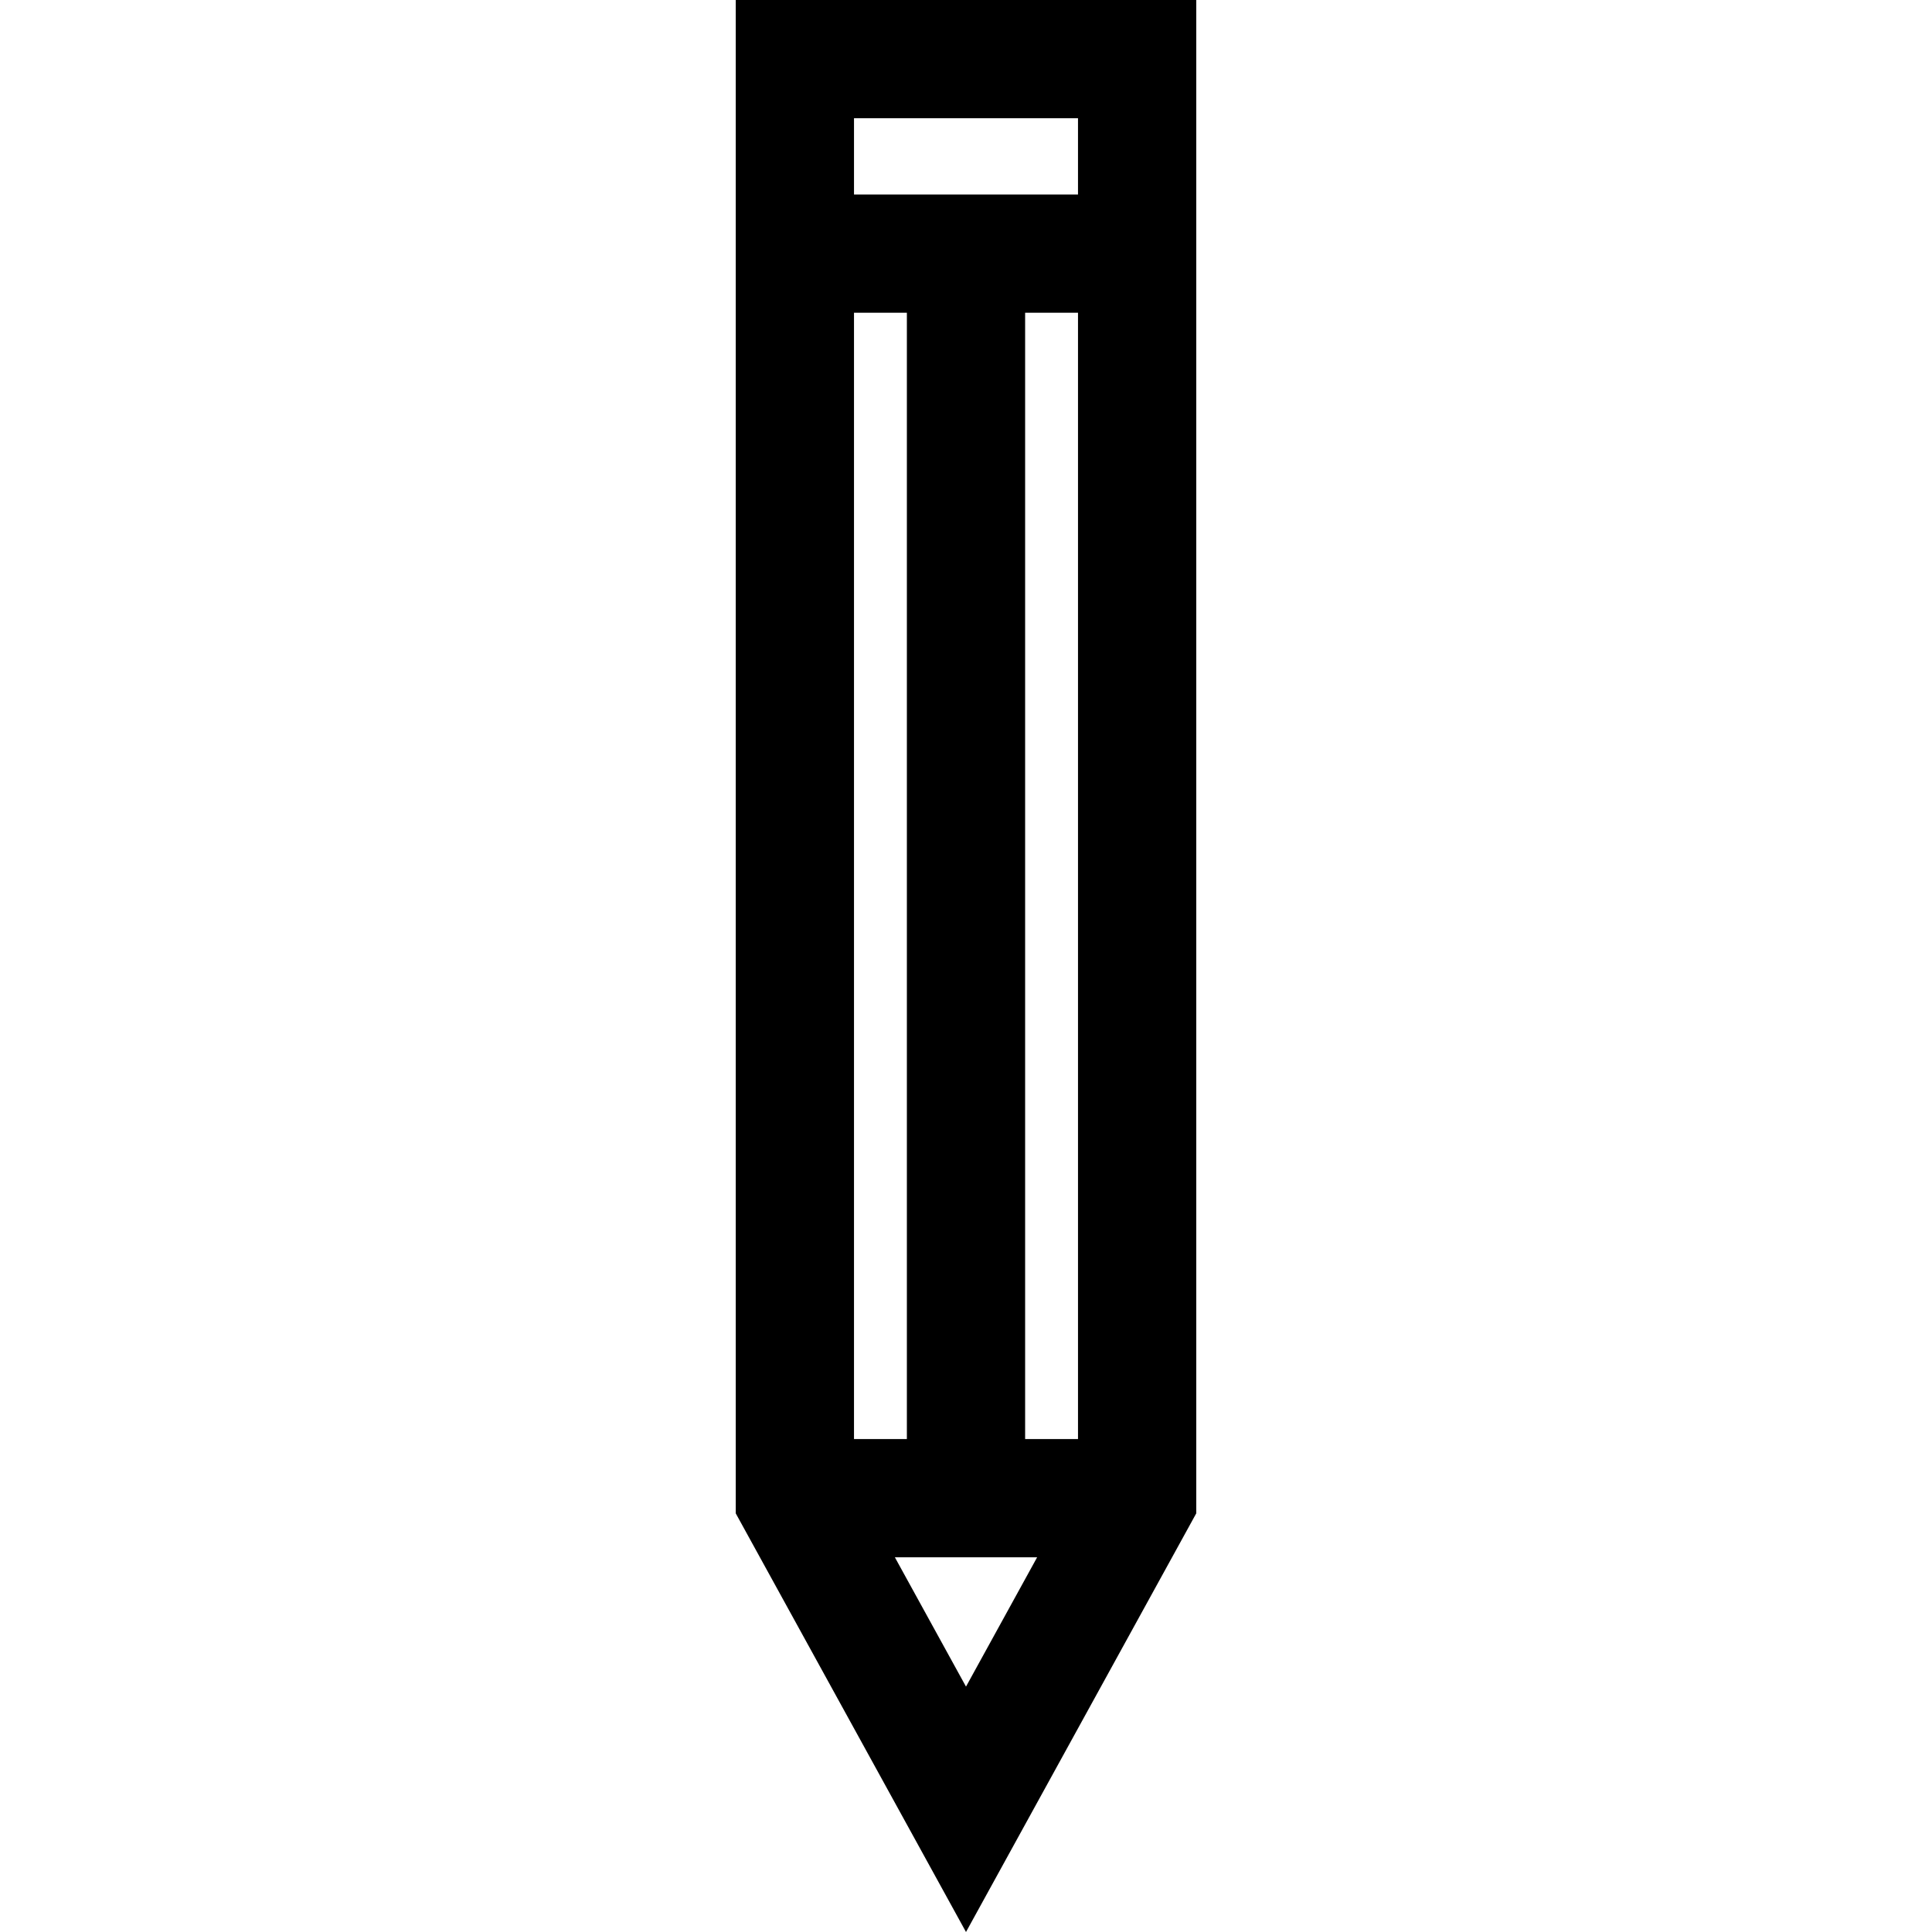
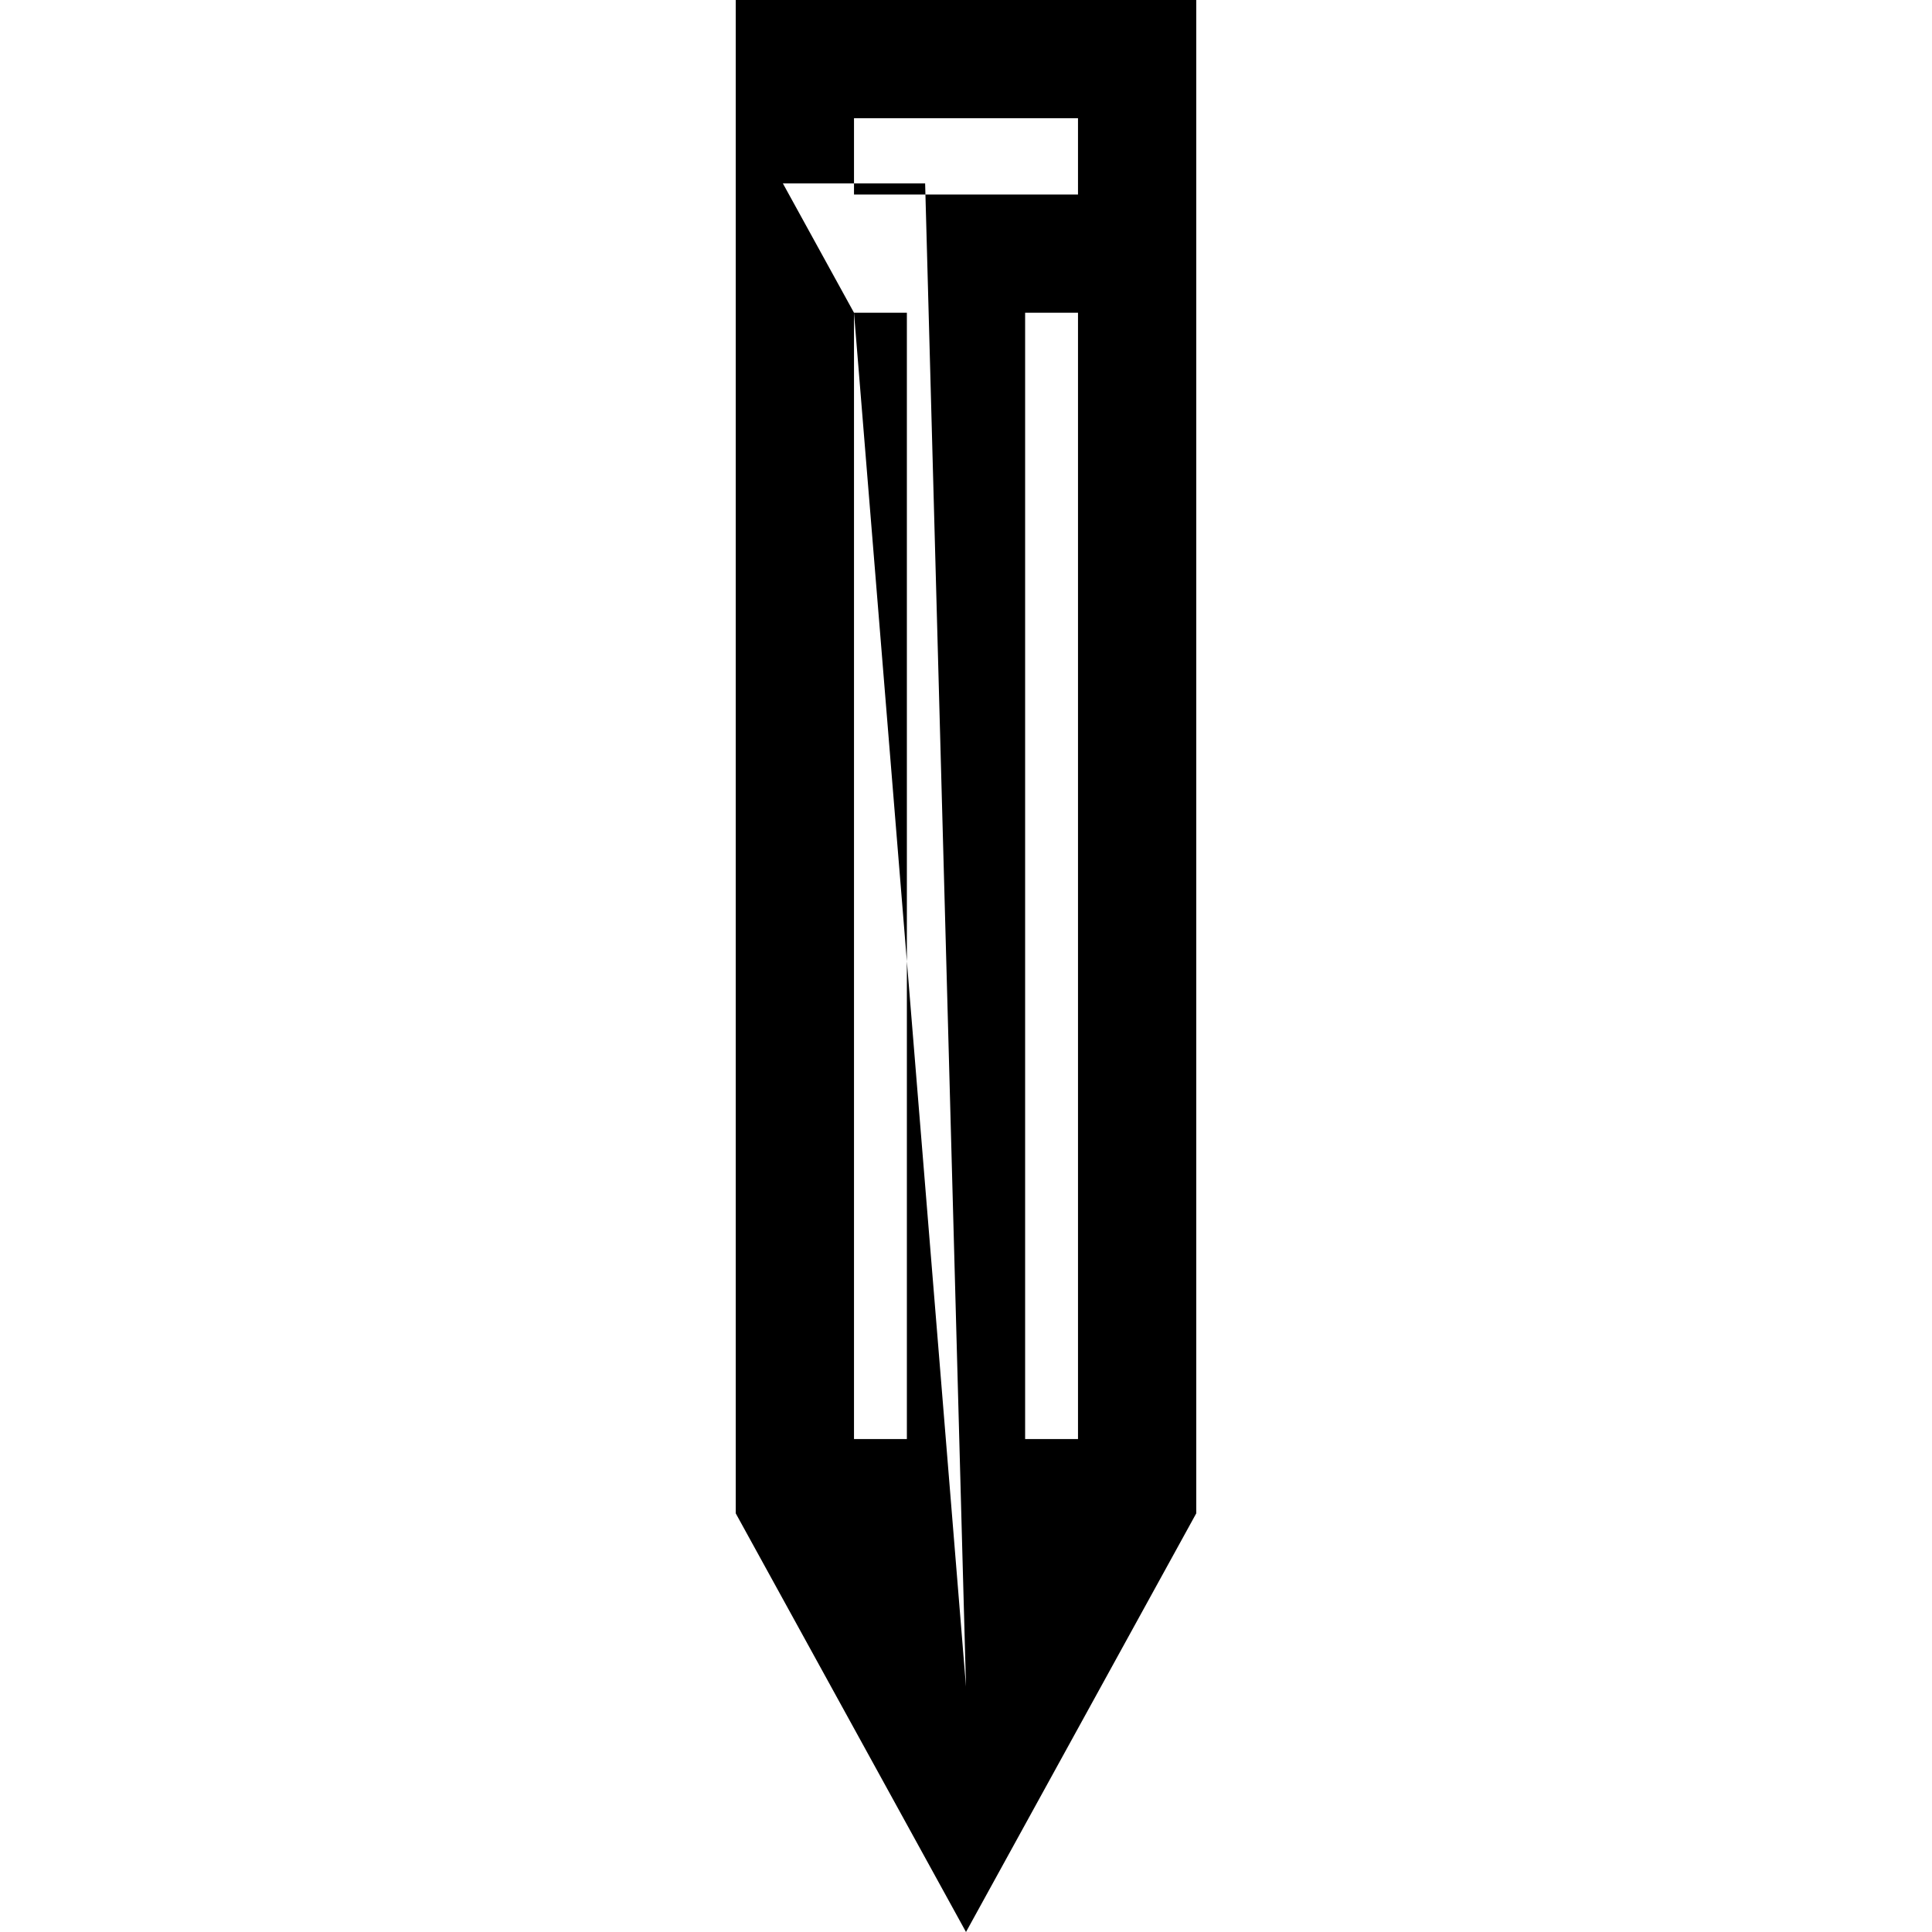
<svg xmlns="http://www.w3.org/2000/svg" fill="#000000" height="800px" width="800px" version="1.1" id="Layer_1" viewBox="0 0 512.001 512.001" xml:space="preserve">
  <g>
    <g>
-       <path d="M194.98,0v401.055L256,512.001l61.02-110.946V0H194.98z M226.319,82.875h14.012V381.36h-14.012V82.875z M256,446.972    l-18.849-34.272h37.699L256,446.972z M285.682,381.36H271.67V82.875h14.012V381.36z M285.682,51.535h-59.362V31.339h59.362V51.535    z" />
+       <path d="M194.98,0v401.055L256,512.001l61.02-110.946V0H194.98z M226.319,82.875h14.012V381.36h-14.012V82.875z l-18.849-34.272h37.699L256,446.972z M285.682,381.36H271.67V82.875h14.012V381.36z M285.682,51.535h-59.362V31.339h59.362V51.535    z" />
    </g>
  </g>
</svg>